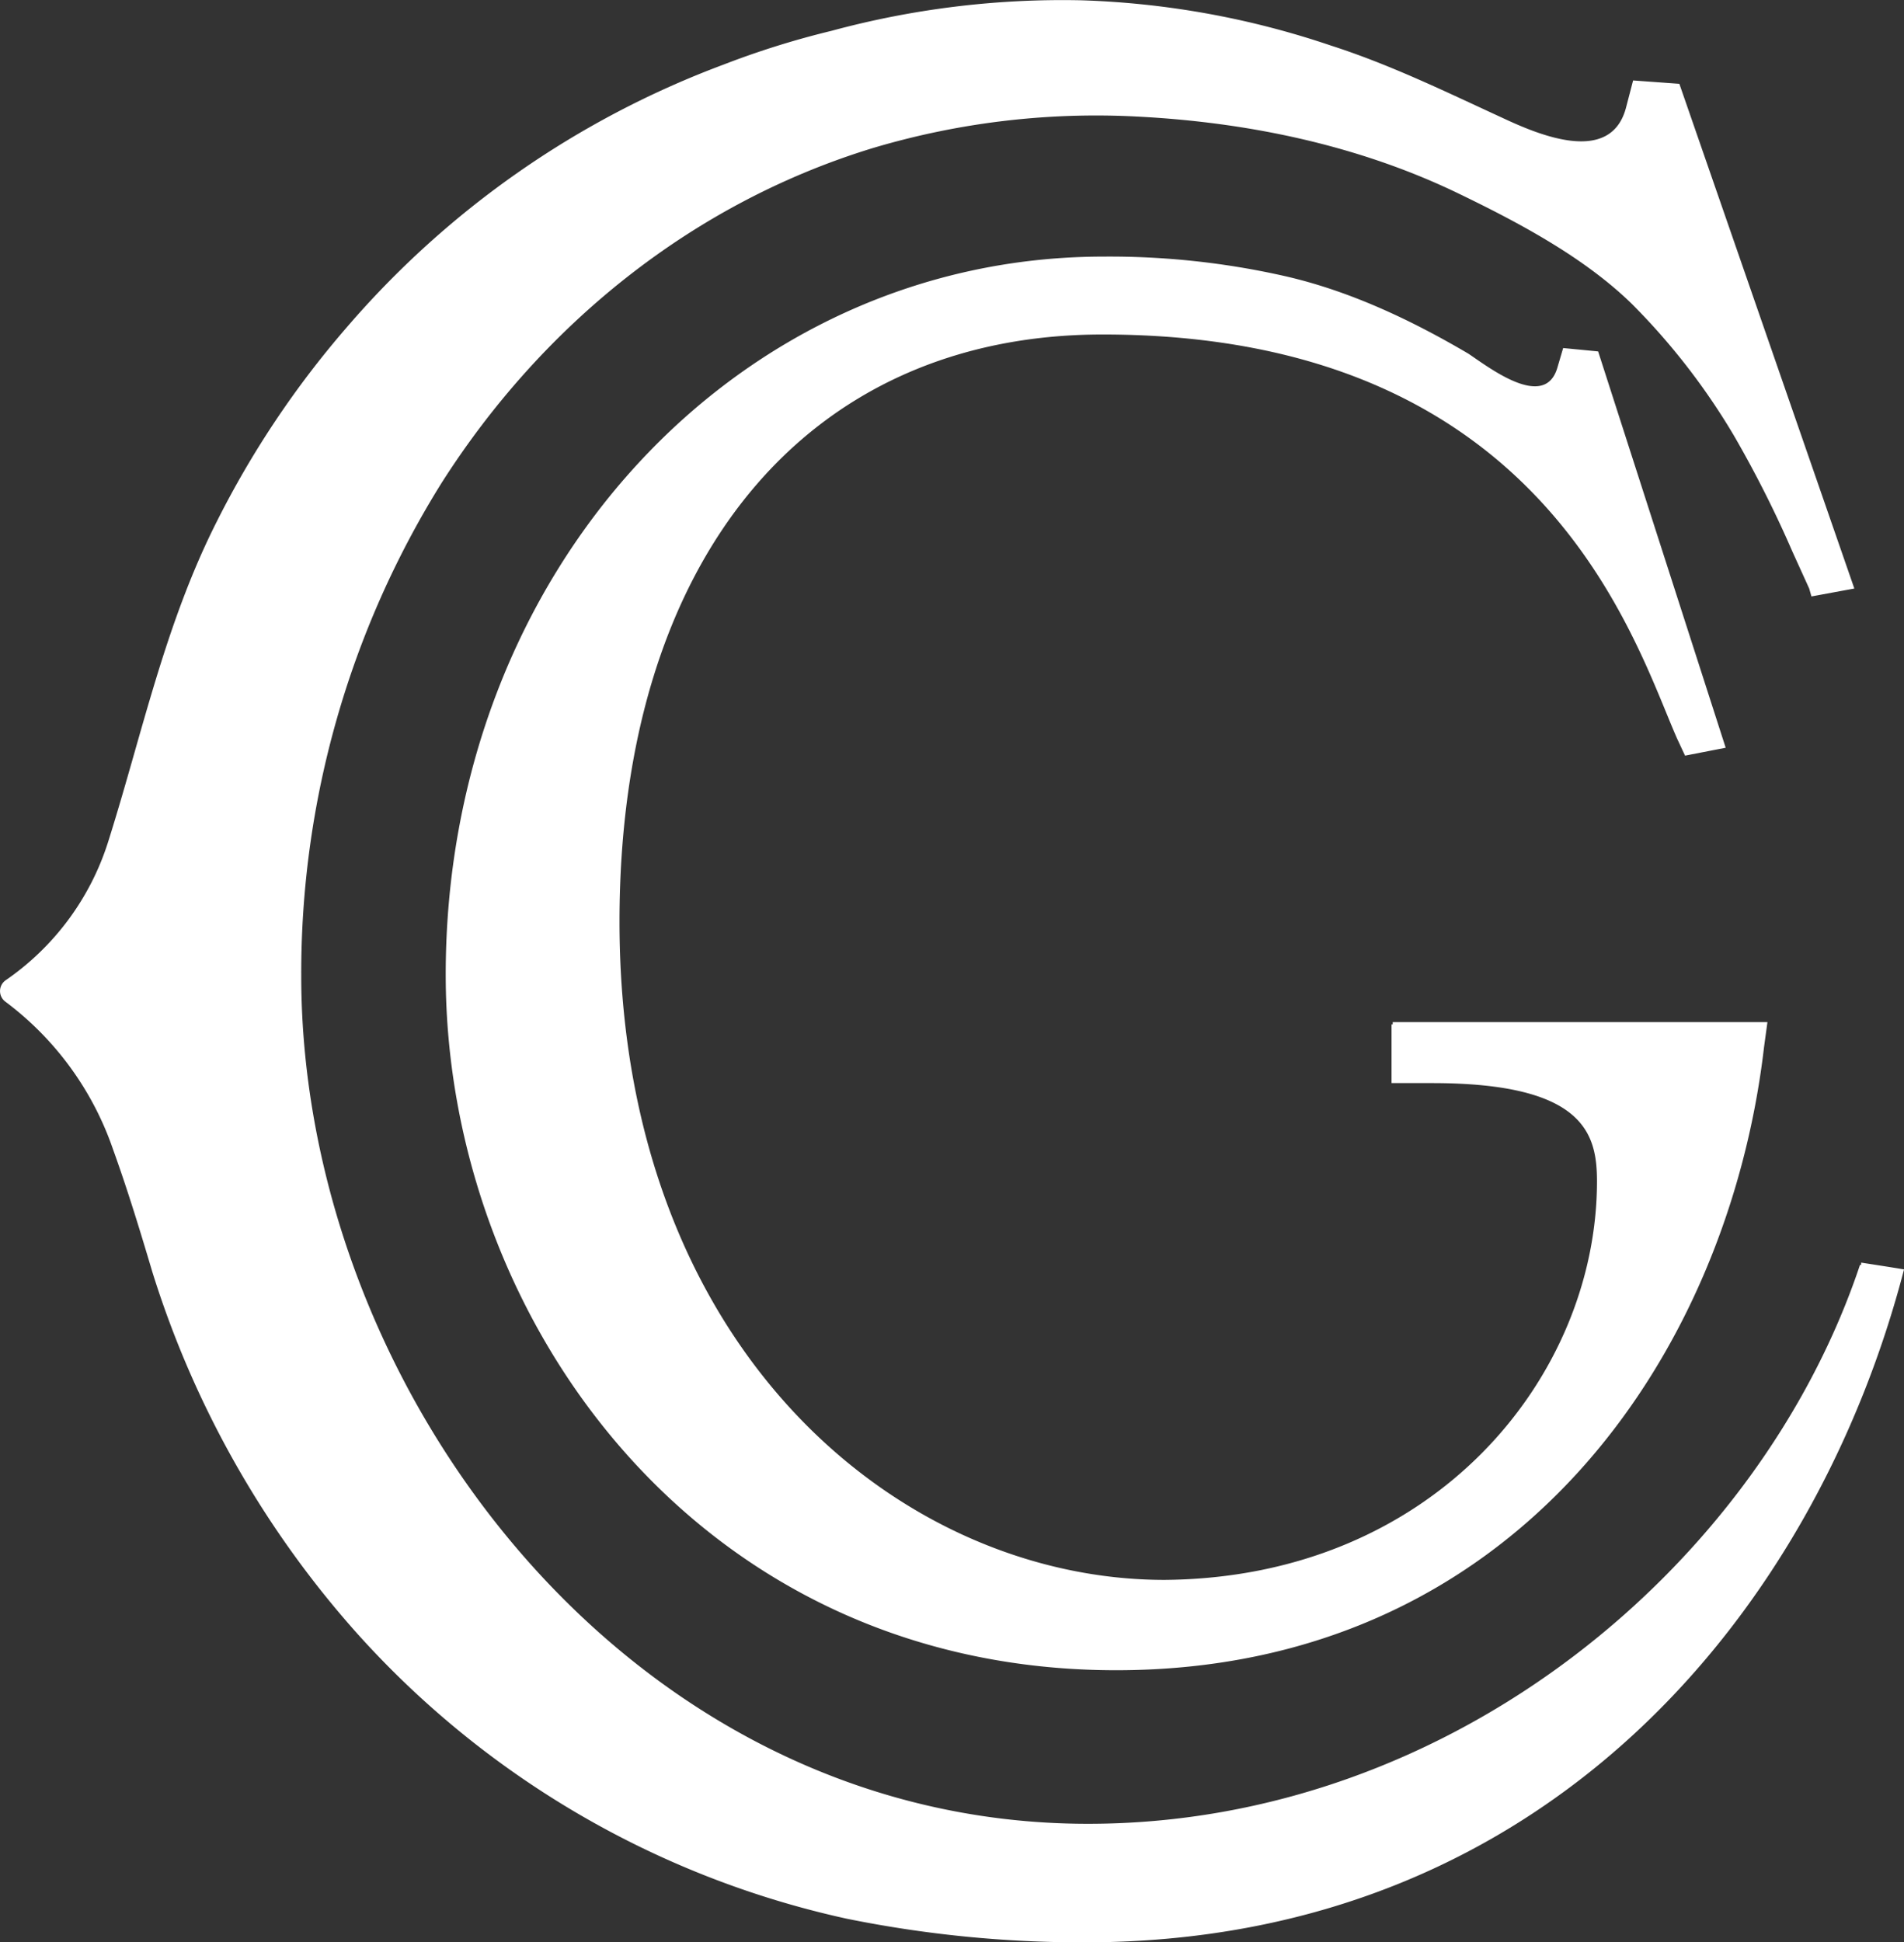
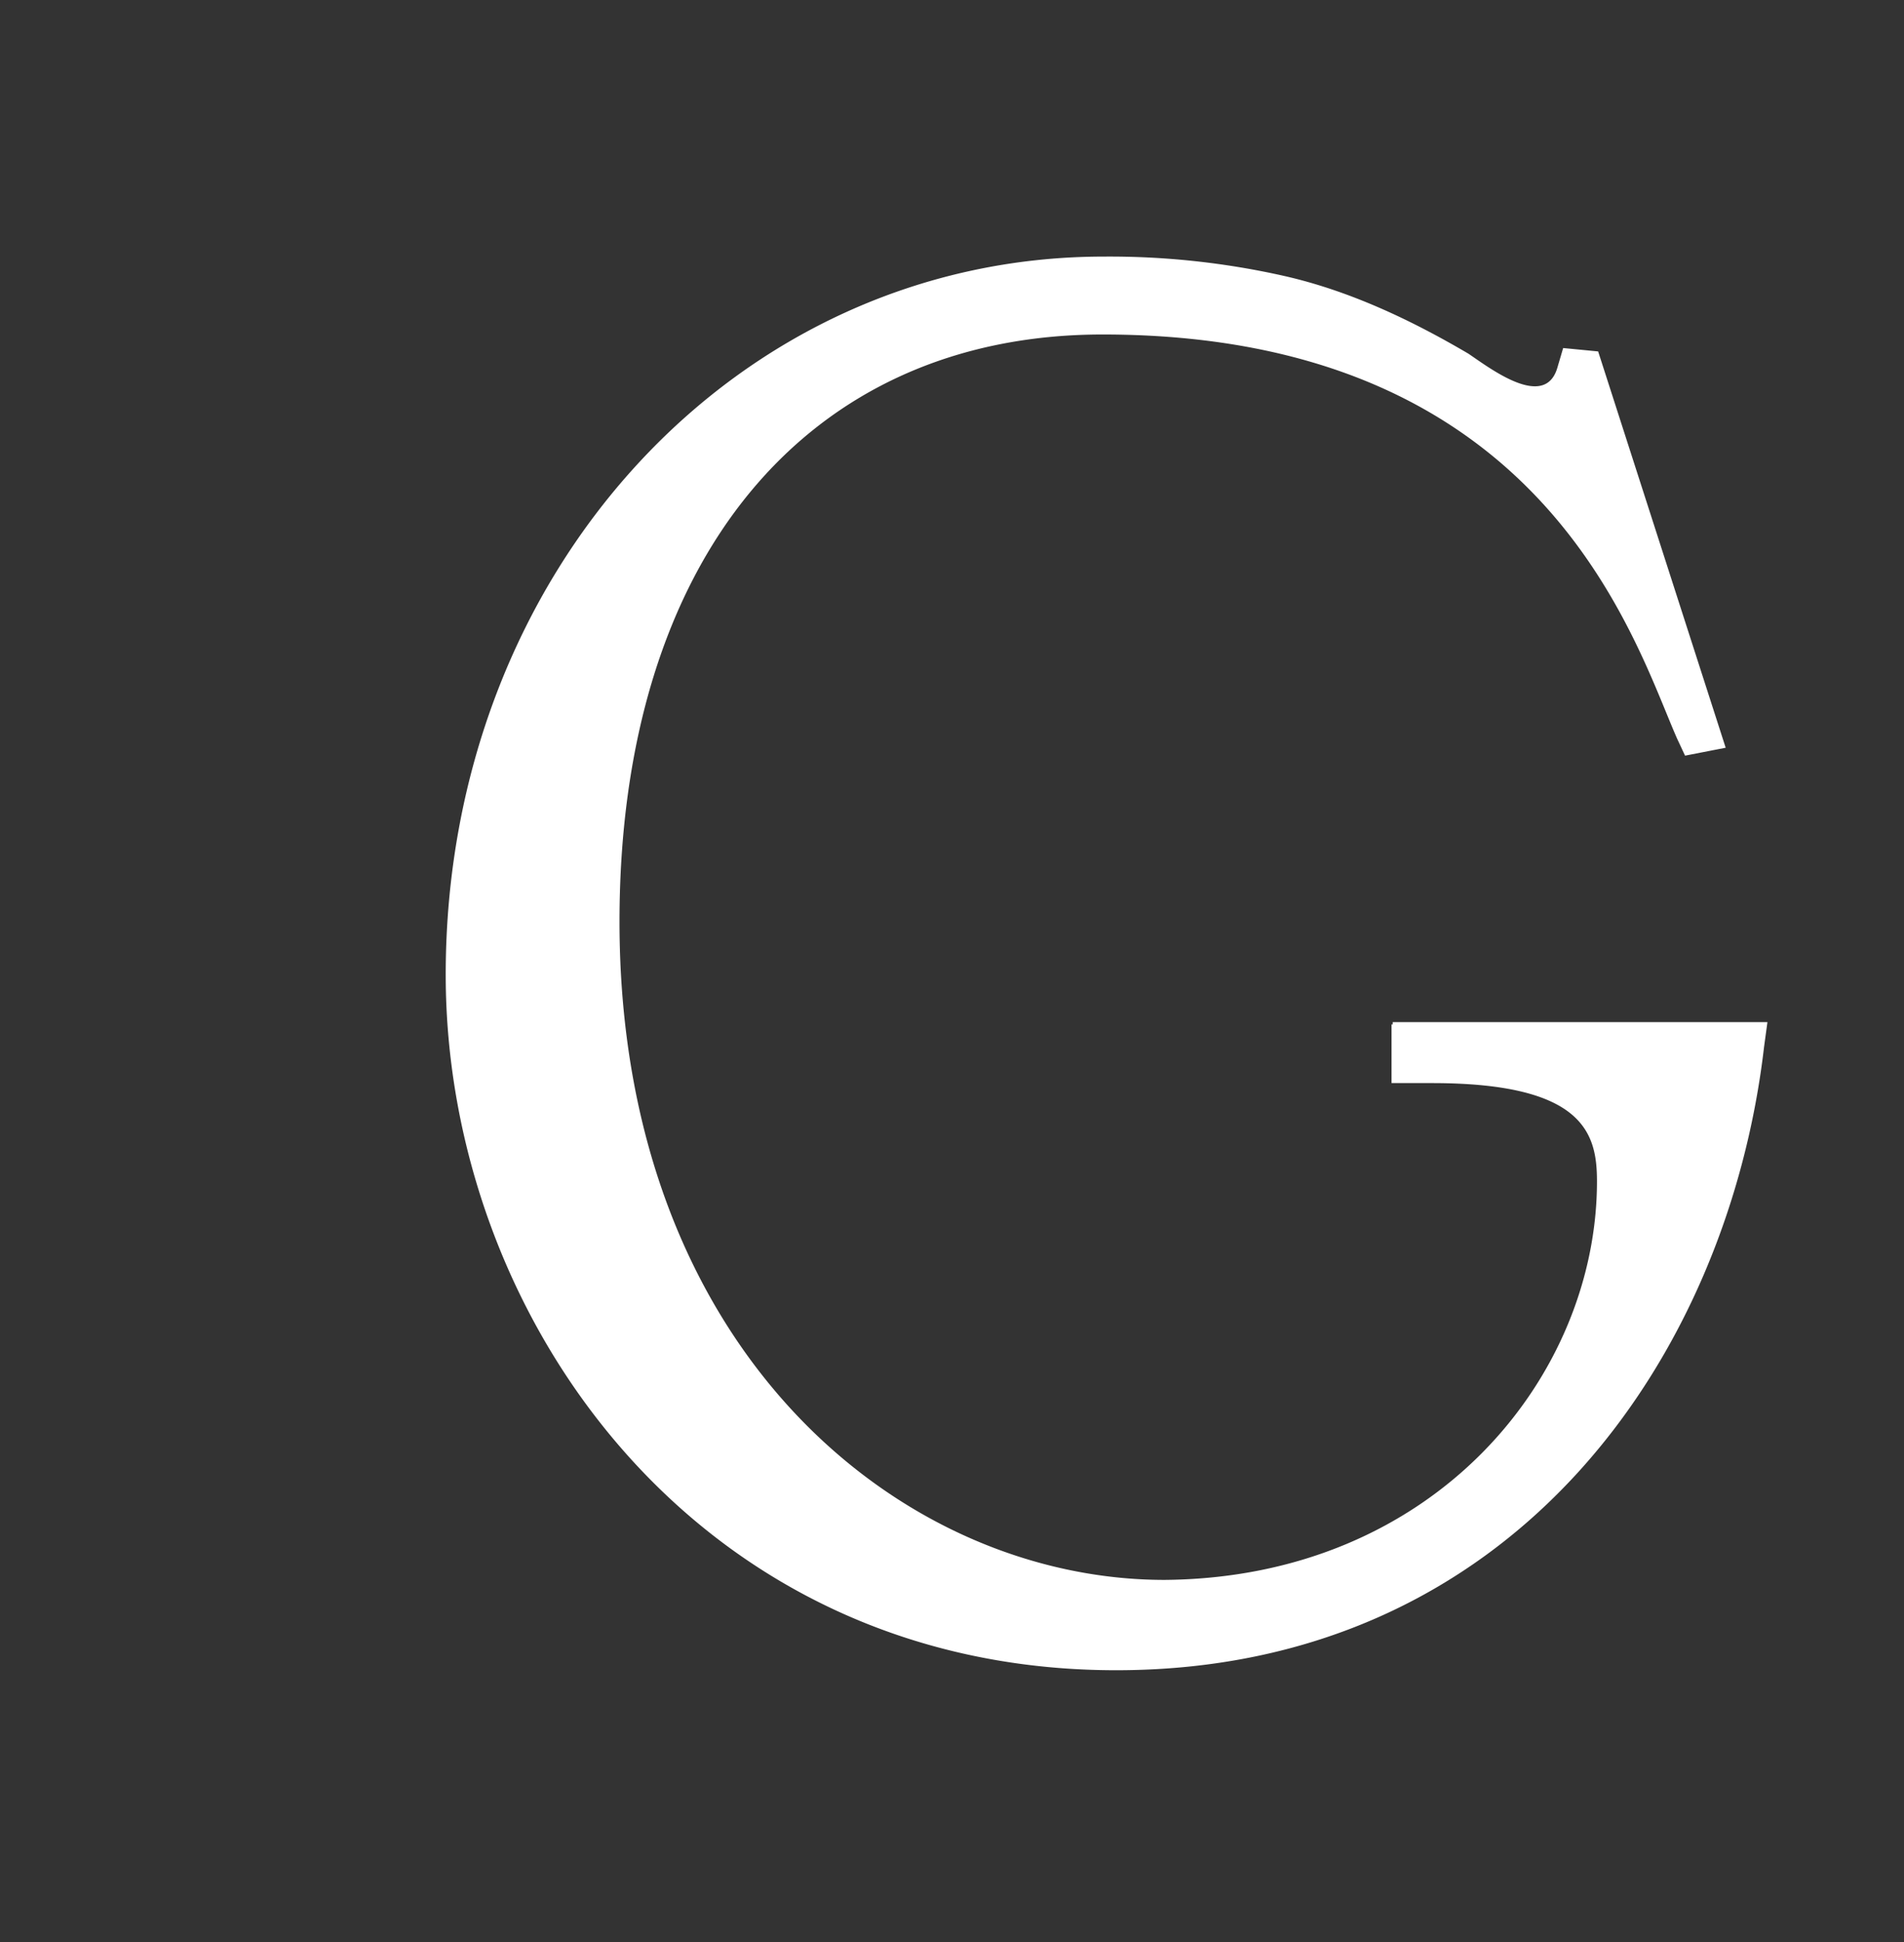
<svg xmlns="http://www.w3.org/2000/svg" width="218.717" height="223.044" viewBox="0 0 218.717 223.044">
  <rect x="0" y="0" width="218.717" height="223.044" fill="#333333" stroke="none" />
  <g id="CG-White" transform="translate(-0.001 0.003)">
    <path id="Path_197" data-name="Path 197" d="M112.6,90.437v6.742h4.668c17.5,0,18.93,5.835,18.93,11.28,0,22.3-18.541,45.51-49.659,45.769-30.34,0-62.625-26.45-62.625-75.59,0-41.62,21.523-67.422,55.494-67.422,50.826,0,61.069,35.267,66,46.417l.908,1.945,4.668-.908-14.651-45.51-4.019-.389-.648,2.2c-1.426,5.057-7.909,0-10.243-1.556-6.613-3.89-13.744-7.261-21.264-8.946A91.291,91.291,0,0,0,79.54,2.27C37.4,2.27,3.95,38.445,3.95,84.732c0,39.286,28.784,79.869,77.017,79.869,45.64,0,70.275-35.915,74.424-71.571l.389-2.852H112.733v.259Z" transform="translate(47.251 27.192)" fill="#fff" />
-     <path id="Path_198" data-name="Path 198" d="M213.662,145.247c-11.54,34.489-46.936,64.181-88.686,64.181-52.771,0-90.371-49.918-90.371-97.373A106.344,106.344,0,0,1,50.682,55.524c11.54-18.152,28.784-32.155,49.529-38.508a89.769,89.769,0,0,1,30.47-3.63c12.577.648,25.154,3.241,36.563,8.687,7,3.371,14.651,7.39,20.227,12.836a76.71,76.71,0,0,1,11.669,15.04A128.774,128.774,0,0,1,205.882,63.3l1.945,4.279.259.908,4.927-.908-20.1-57.957L187.6,9.236l-.778,2.982c-1.686,6.872-10.113,3.241-14.262,1.3-6.483-2.982-12.836-6.094-19.708-8.3A98.814,98.814,0,0,0,124.2.03a101.529,101.529,0,0,0-28.654,3.5A99.144,99.144,0,0,0,83.1,7.421a105.833,105.833,0,0,0-43.306,30.21,108.008,108.008,0,0,0-14.911,22.3c-5.964,11.8-8.557,24.376-12.447,36.693a30.419,30.419,0,0,1-11.8,15.948,1.516,1.516,0,0,0,0,2.463,35.577,35.577,0,0,1,12.317,16.856c1.686,4.668,3.112,9.335,4.538,14.133a112.659,112.659,0,0,0,23.6,41.62,106.051,106.051,0,0,0,56.142,32.674,135.968,135.968,0,0,0,27.358,2.723c53.289,0,84.018-38.379,94.132-77.276-1.556-.259-3.241-.519-4.927-.778v.259Z" transform="translate(0 0)" fill="#fff" />
  </g>
</svg>